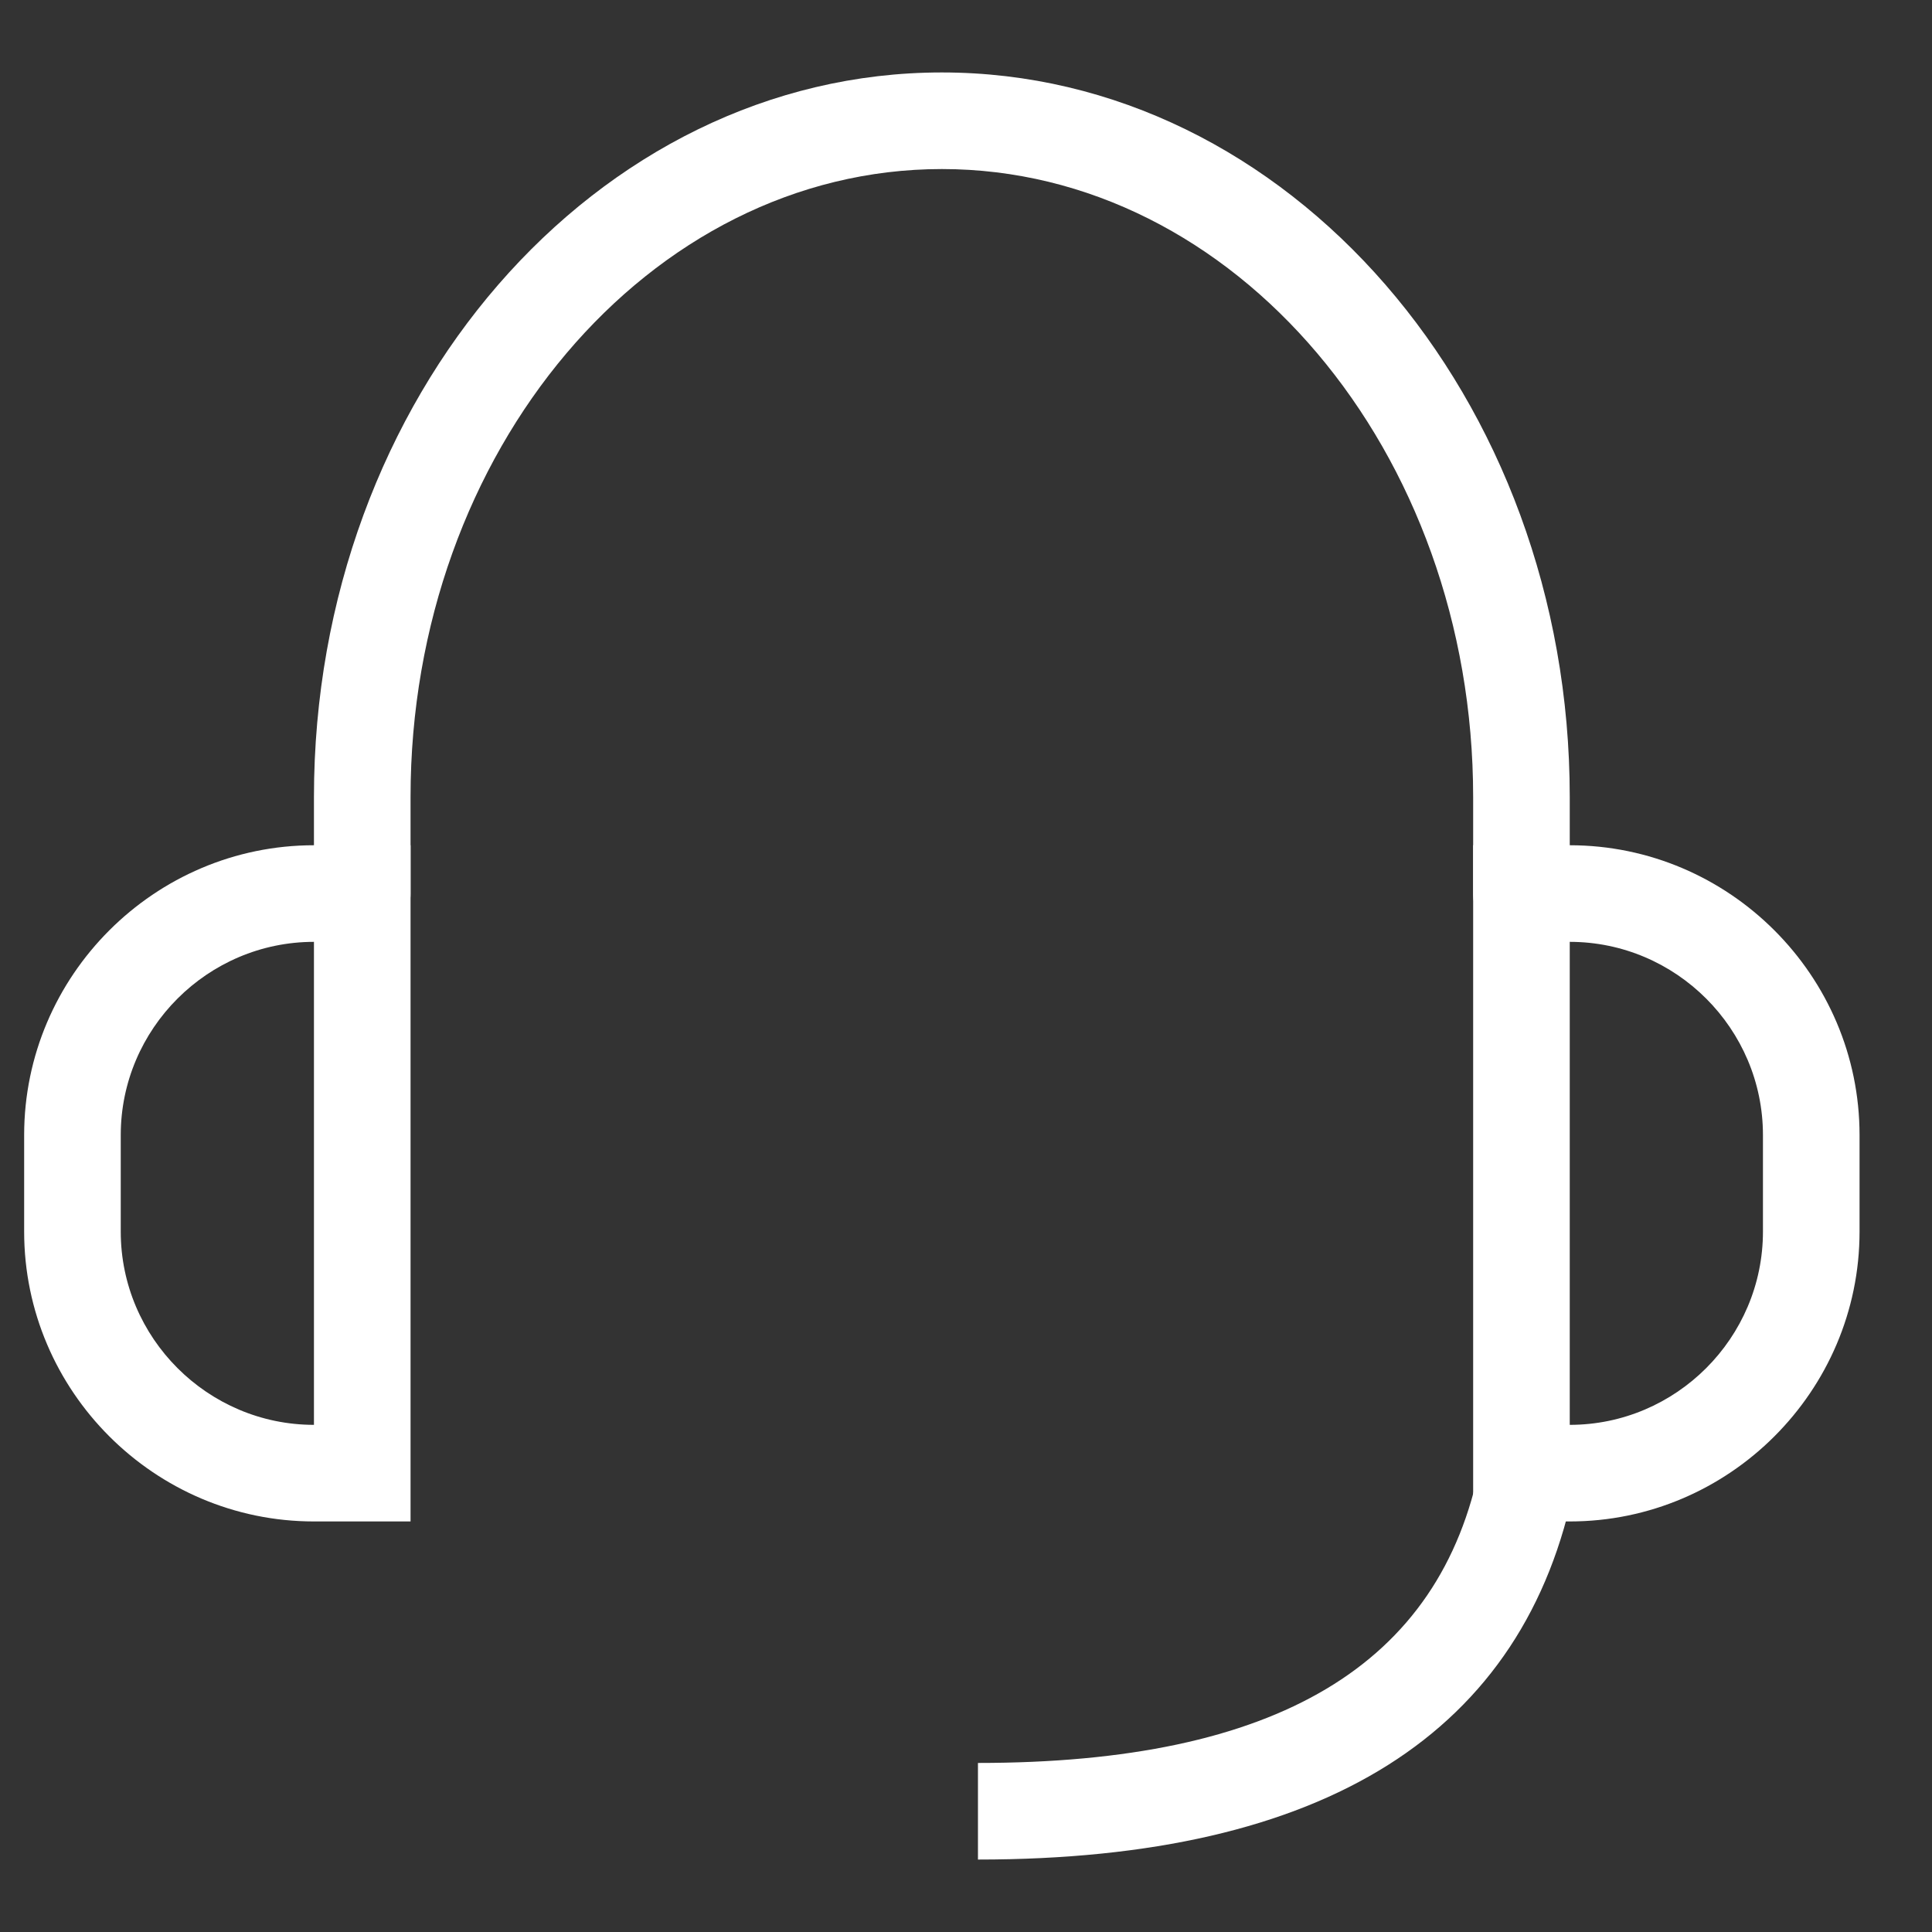
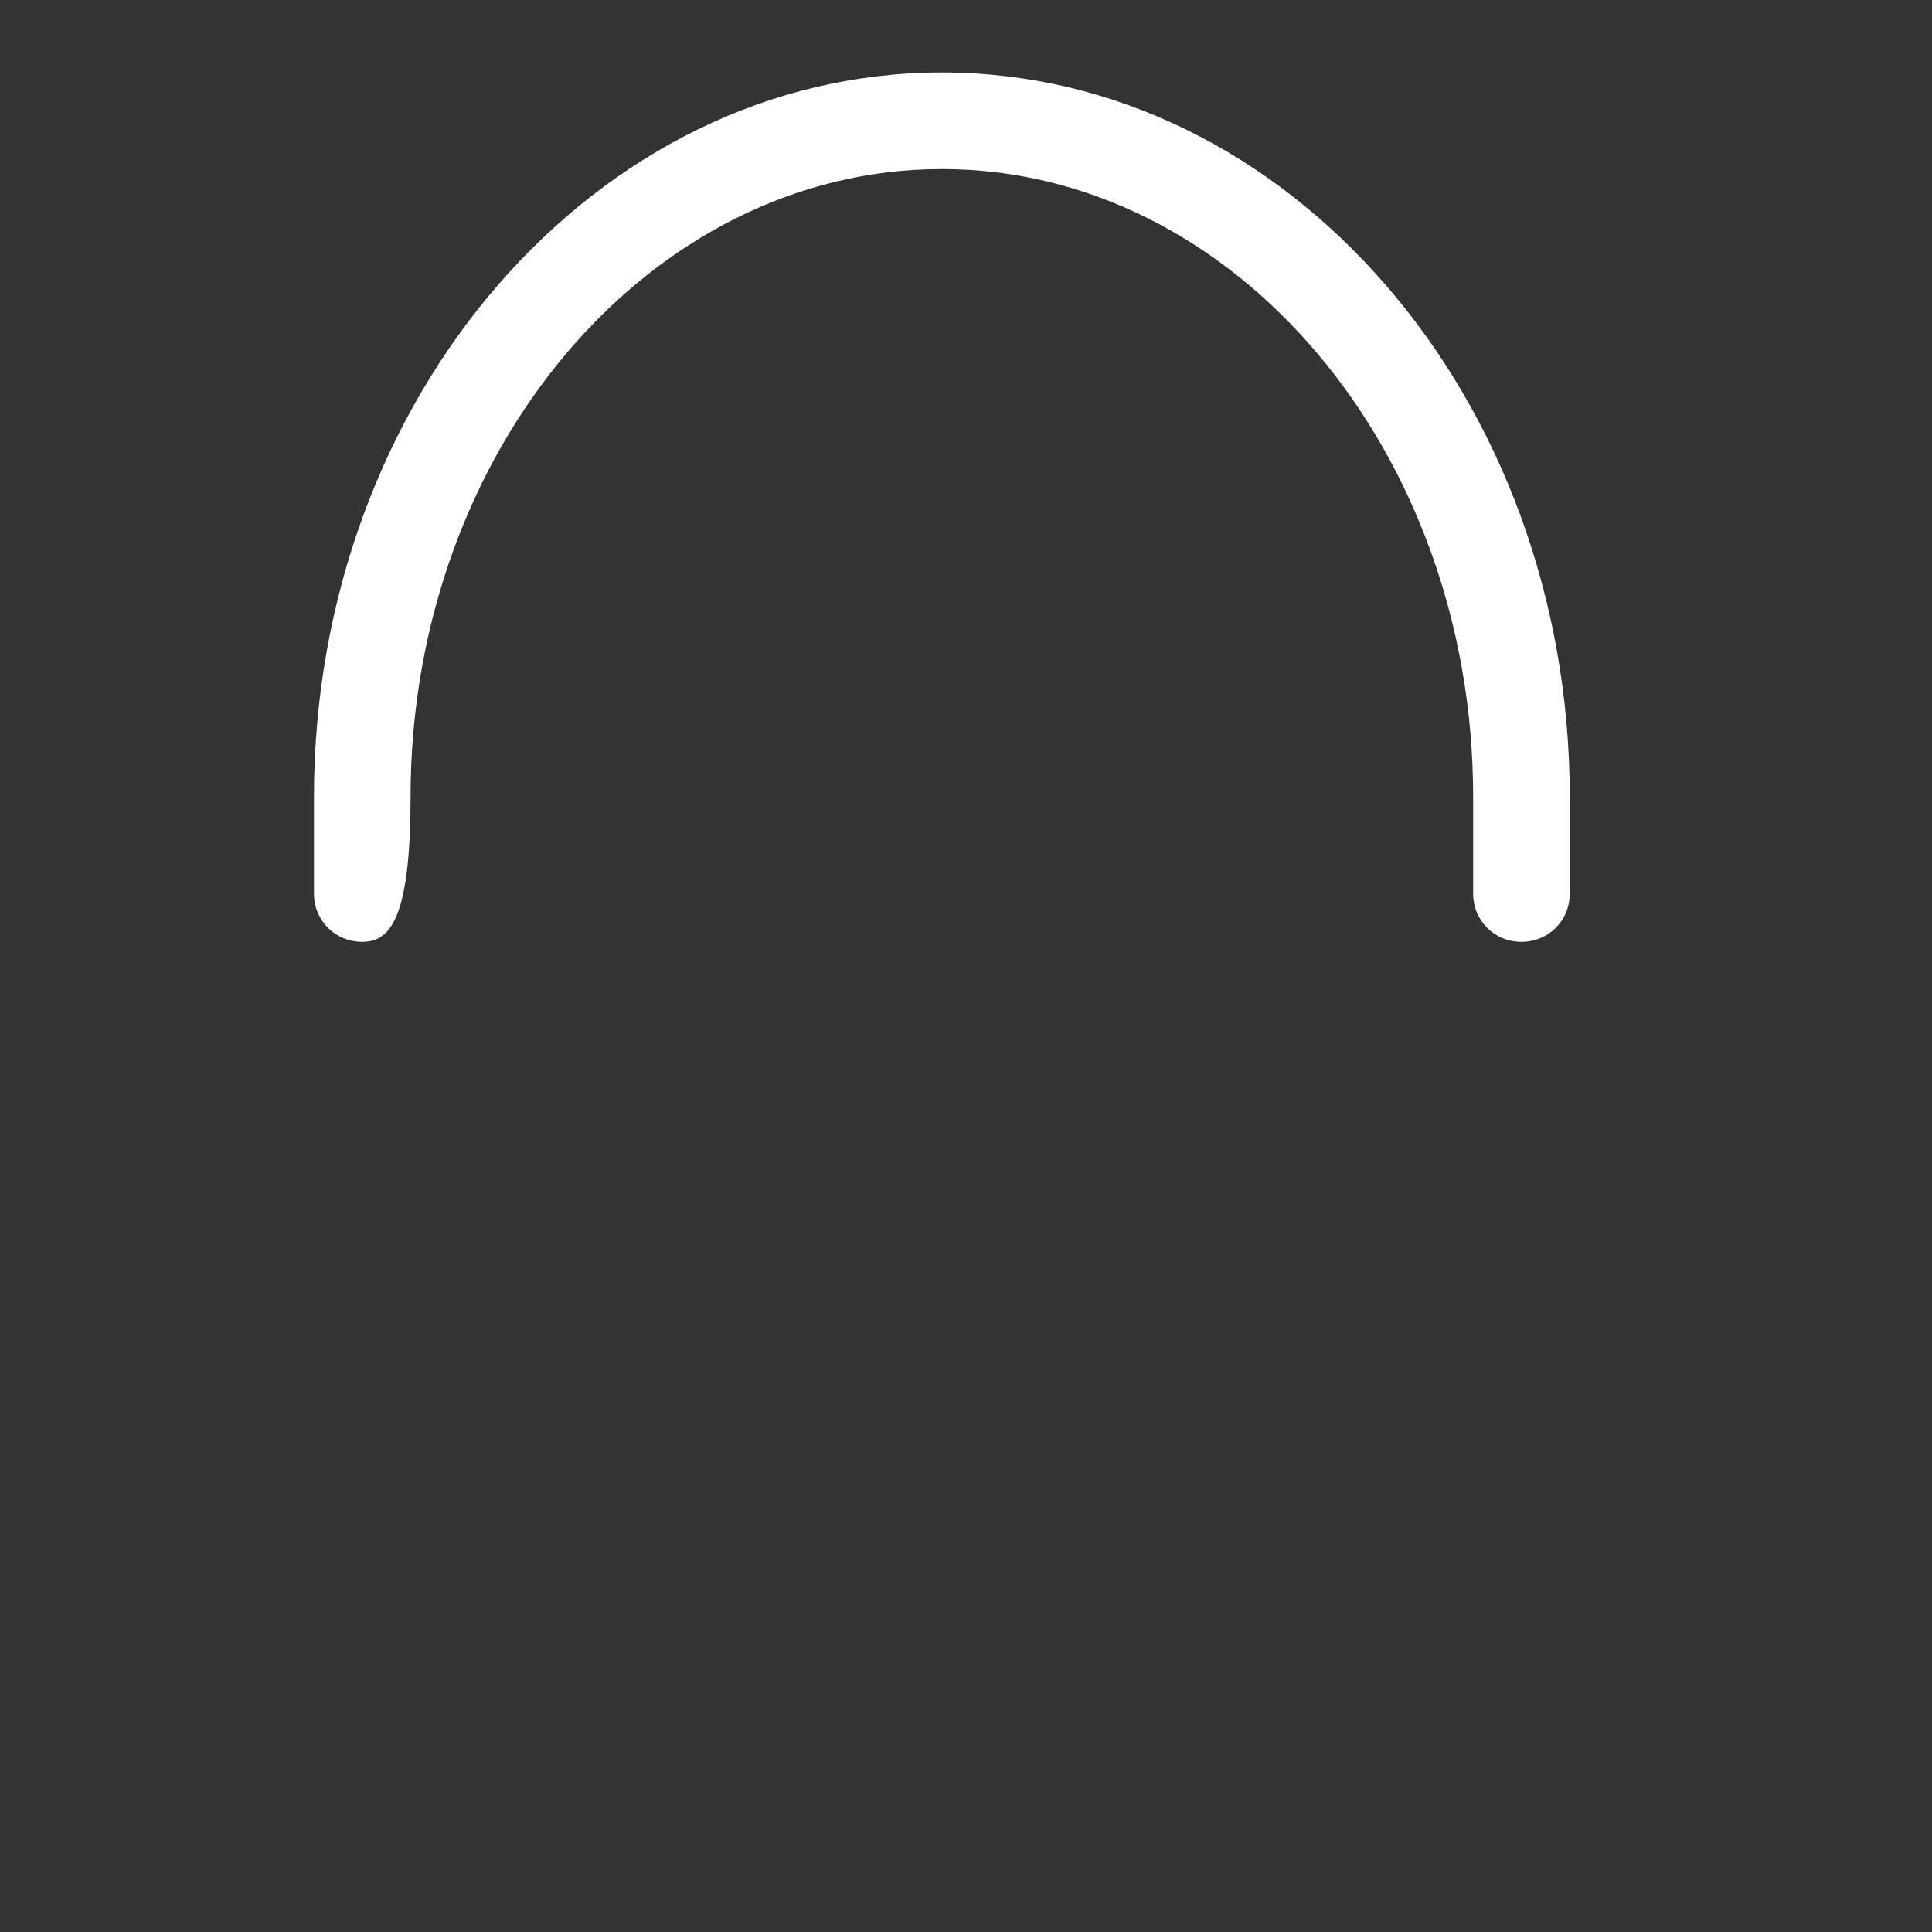
<svg xmlns="http://www.w3.org/2000/svg" width="80px" height="80px" viewBox="0 0 80 80" version="1.1">
  <rect x="0" y="0" width="80" height="80" fill="#333333" stroke="none" />
  <title>编组 23</title>
  <g id="页面-1" stroke="none" stroke-width="1" fill="none" fill-rule="evenodd">
    <g id="Web-OUR-SERVICES" transform="translate(-1276, -445)">
      <g id="编组-23" transform="translate(1276, 445)">
-         <rect id="矩形备份-3" x="0" y="0" width="80" height="80" />
        <g id="编组" transform="translate(1, 3)" fill="#FFFFFF" fill-rule="nonzero">
-           <path d="M62,36 C60.88,36 60,35.12 60,34 L60,30 C60,15.68 50.12,4 38,4 C25.88,4 16,15.68 16,30 L16,34 C16,35.12 15.12,36 14,36 C12.88,36 12,35.12 12,34 L12,30 C12,13.44 23.68,0 38,0 C52.32,0 64,13.44 64,30 L64,34 C64,35.12 63.12,36 62,36 L62,36 Z" id="路径" />
-           <path d="M16,60 L12,60 C5.4,60 0,54.6 0,48 L0,44 C0,37.4 5.4,32 12,32 L16,32 L16,60 L16,60 Z M12,36 C7.6,36 4,39.6 4,44 L4,48 C4,52.4 7.6,56 12,56 L12,36 Z" id="形状" />
-           <path d="M64,60 L60,60 L60,32 L64,32 C70.6,32 76,37.4 76,44 L76,48 C76,54.6 70.6,60 64,60 L64,60 Z M64,36 L64,56 C68.4,56 72,52.4 72,48 L72,44 C72,39.6 68.4,36 64,36 Z" id="形状" />
-           <path d="M39.495,74 L39.495,70 C51.855,70 58.655,65.96 60.295,57.6 L64.215,58.4 C62.175,68.76 53.855,74 39.495,74 Z" id="路径" />
+           <path d="M62,36 C60.88,36 60,35.12 60,34 L60,30 C60,15.68 50.12,4 38,4 C25.88,4 16,15.68 16,30 C16,35.12 15.12,36 14,36 C12.88,36 12,35.12 12,34 L12,30 C12,13.44 23.68,0 38,0 C52.32,0 64,13.44 64,30 L64,34 C64,35.12 63.12,36 62,36 L62,36 Z" id="路径" />
        </g>
      </g>
    </g>
  </g>
</svg>